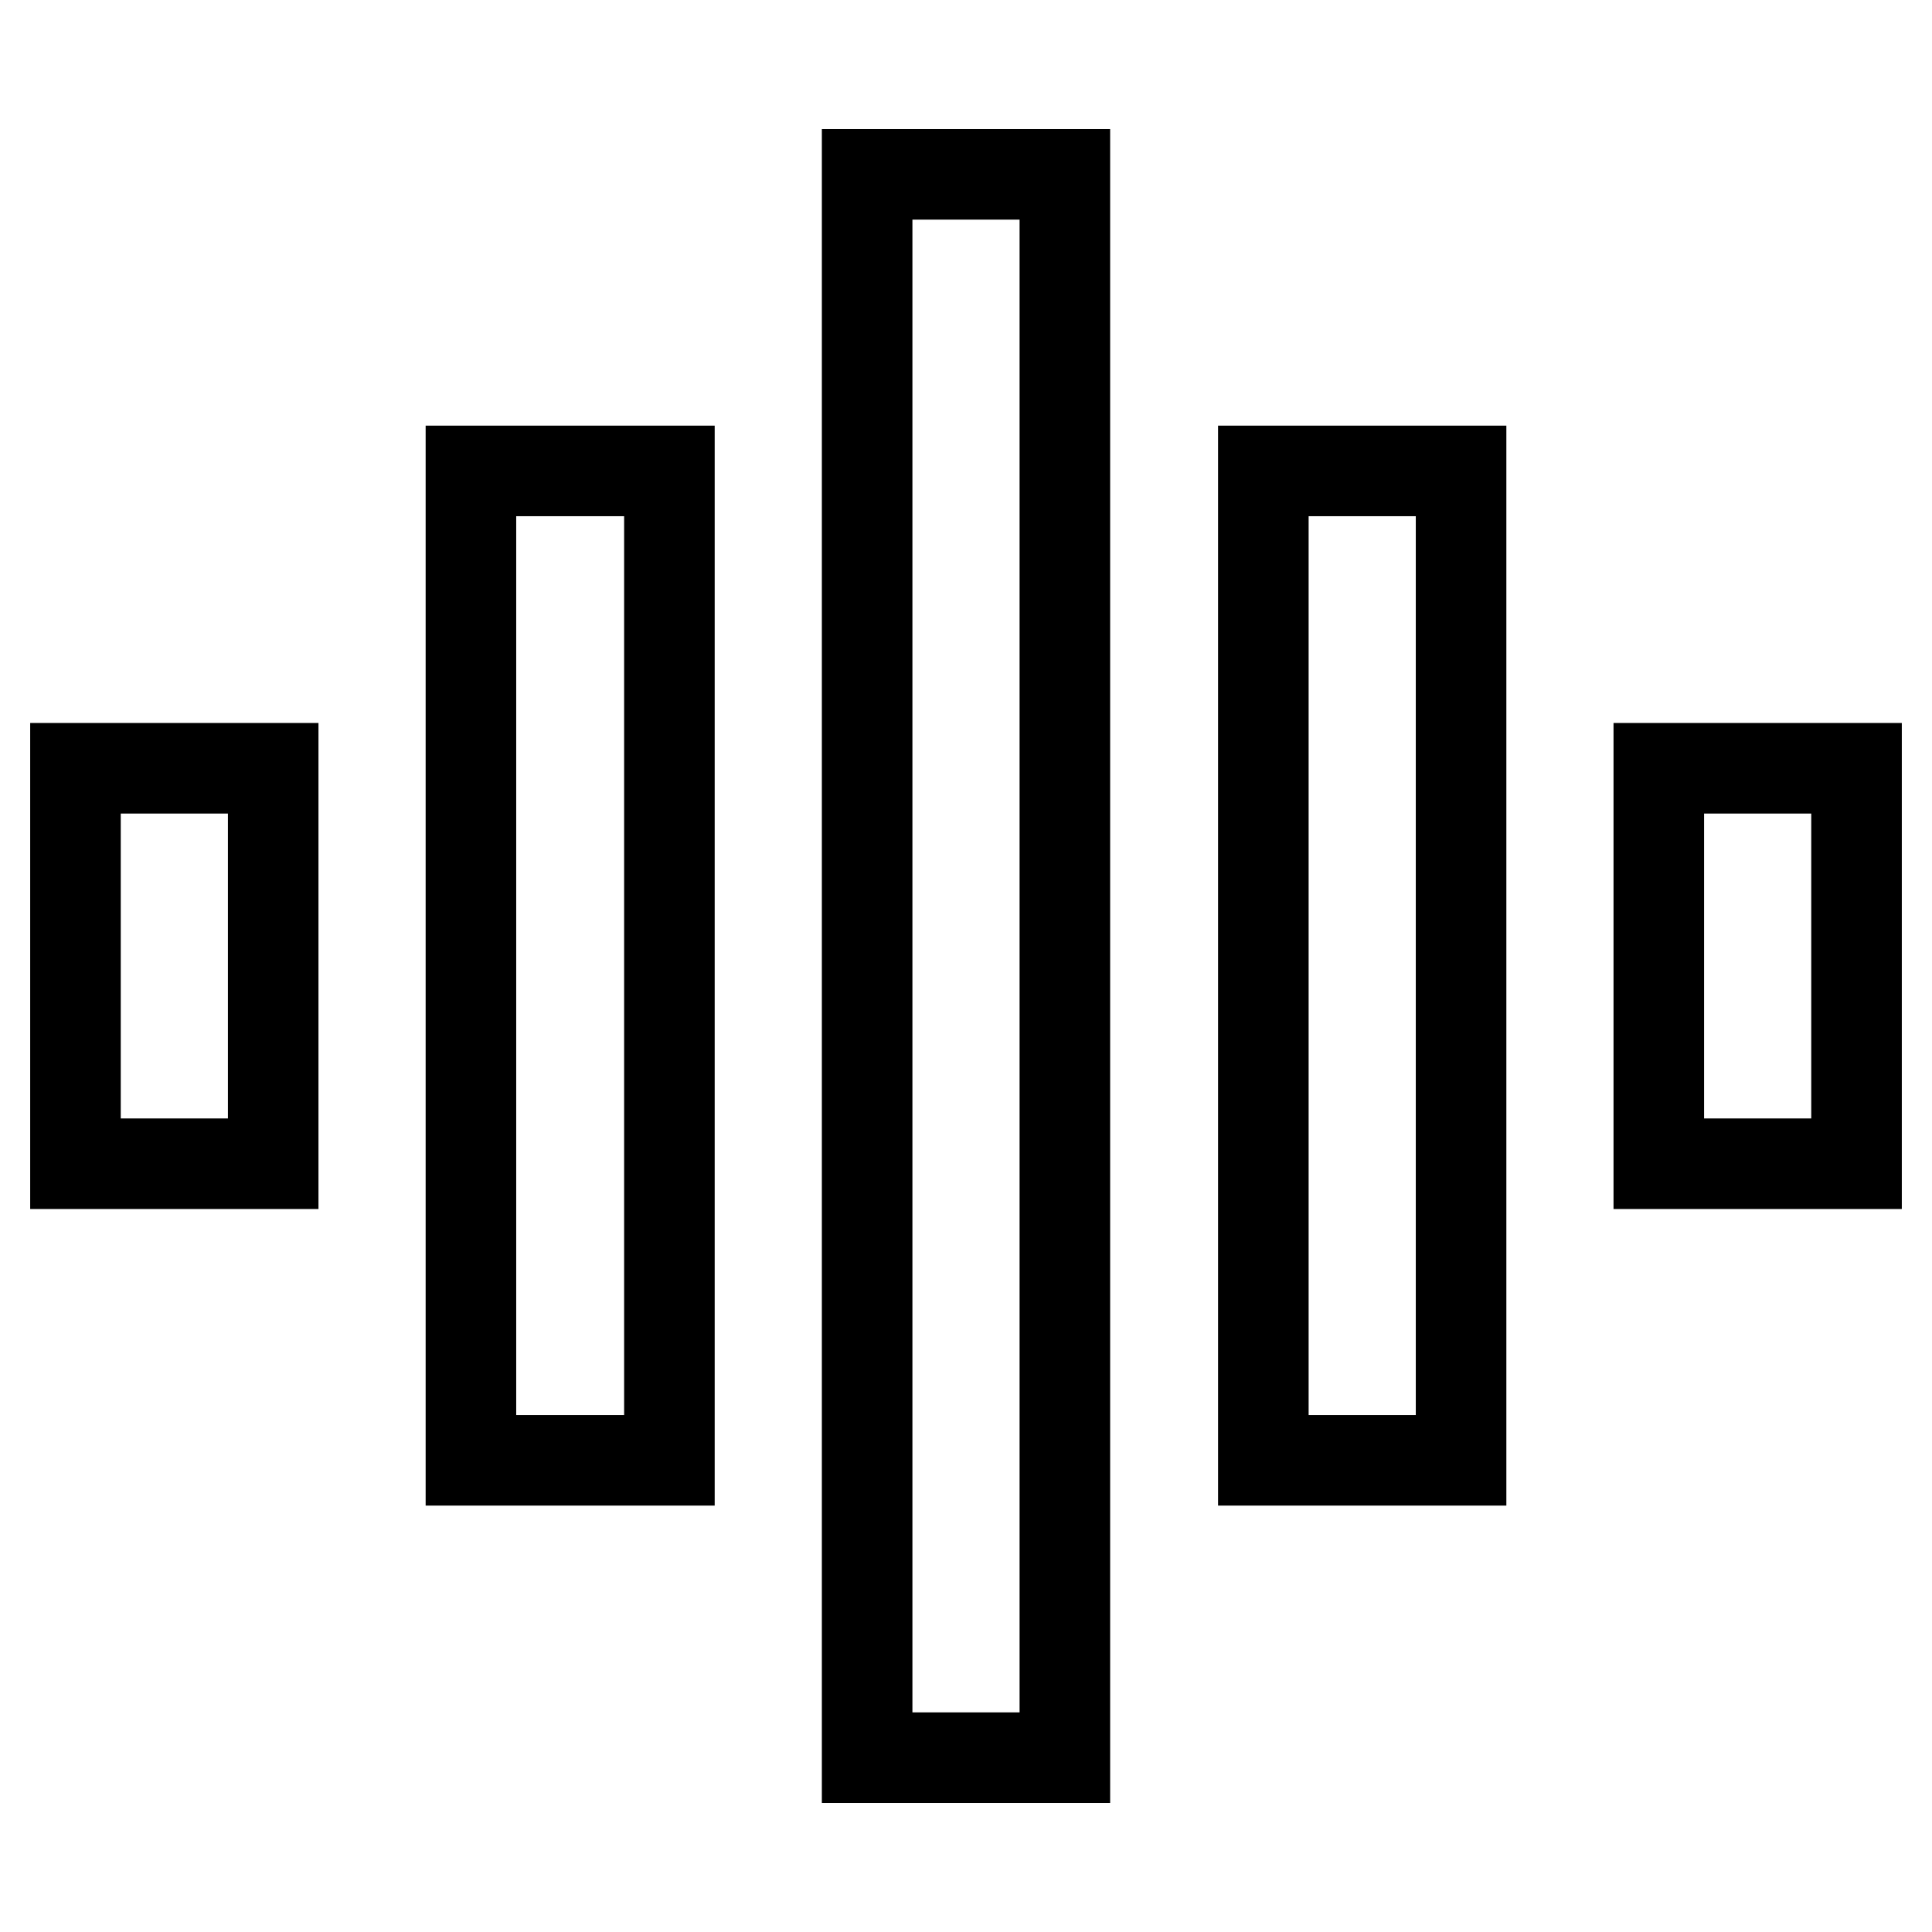
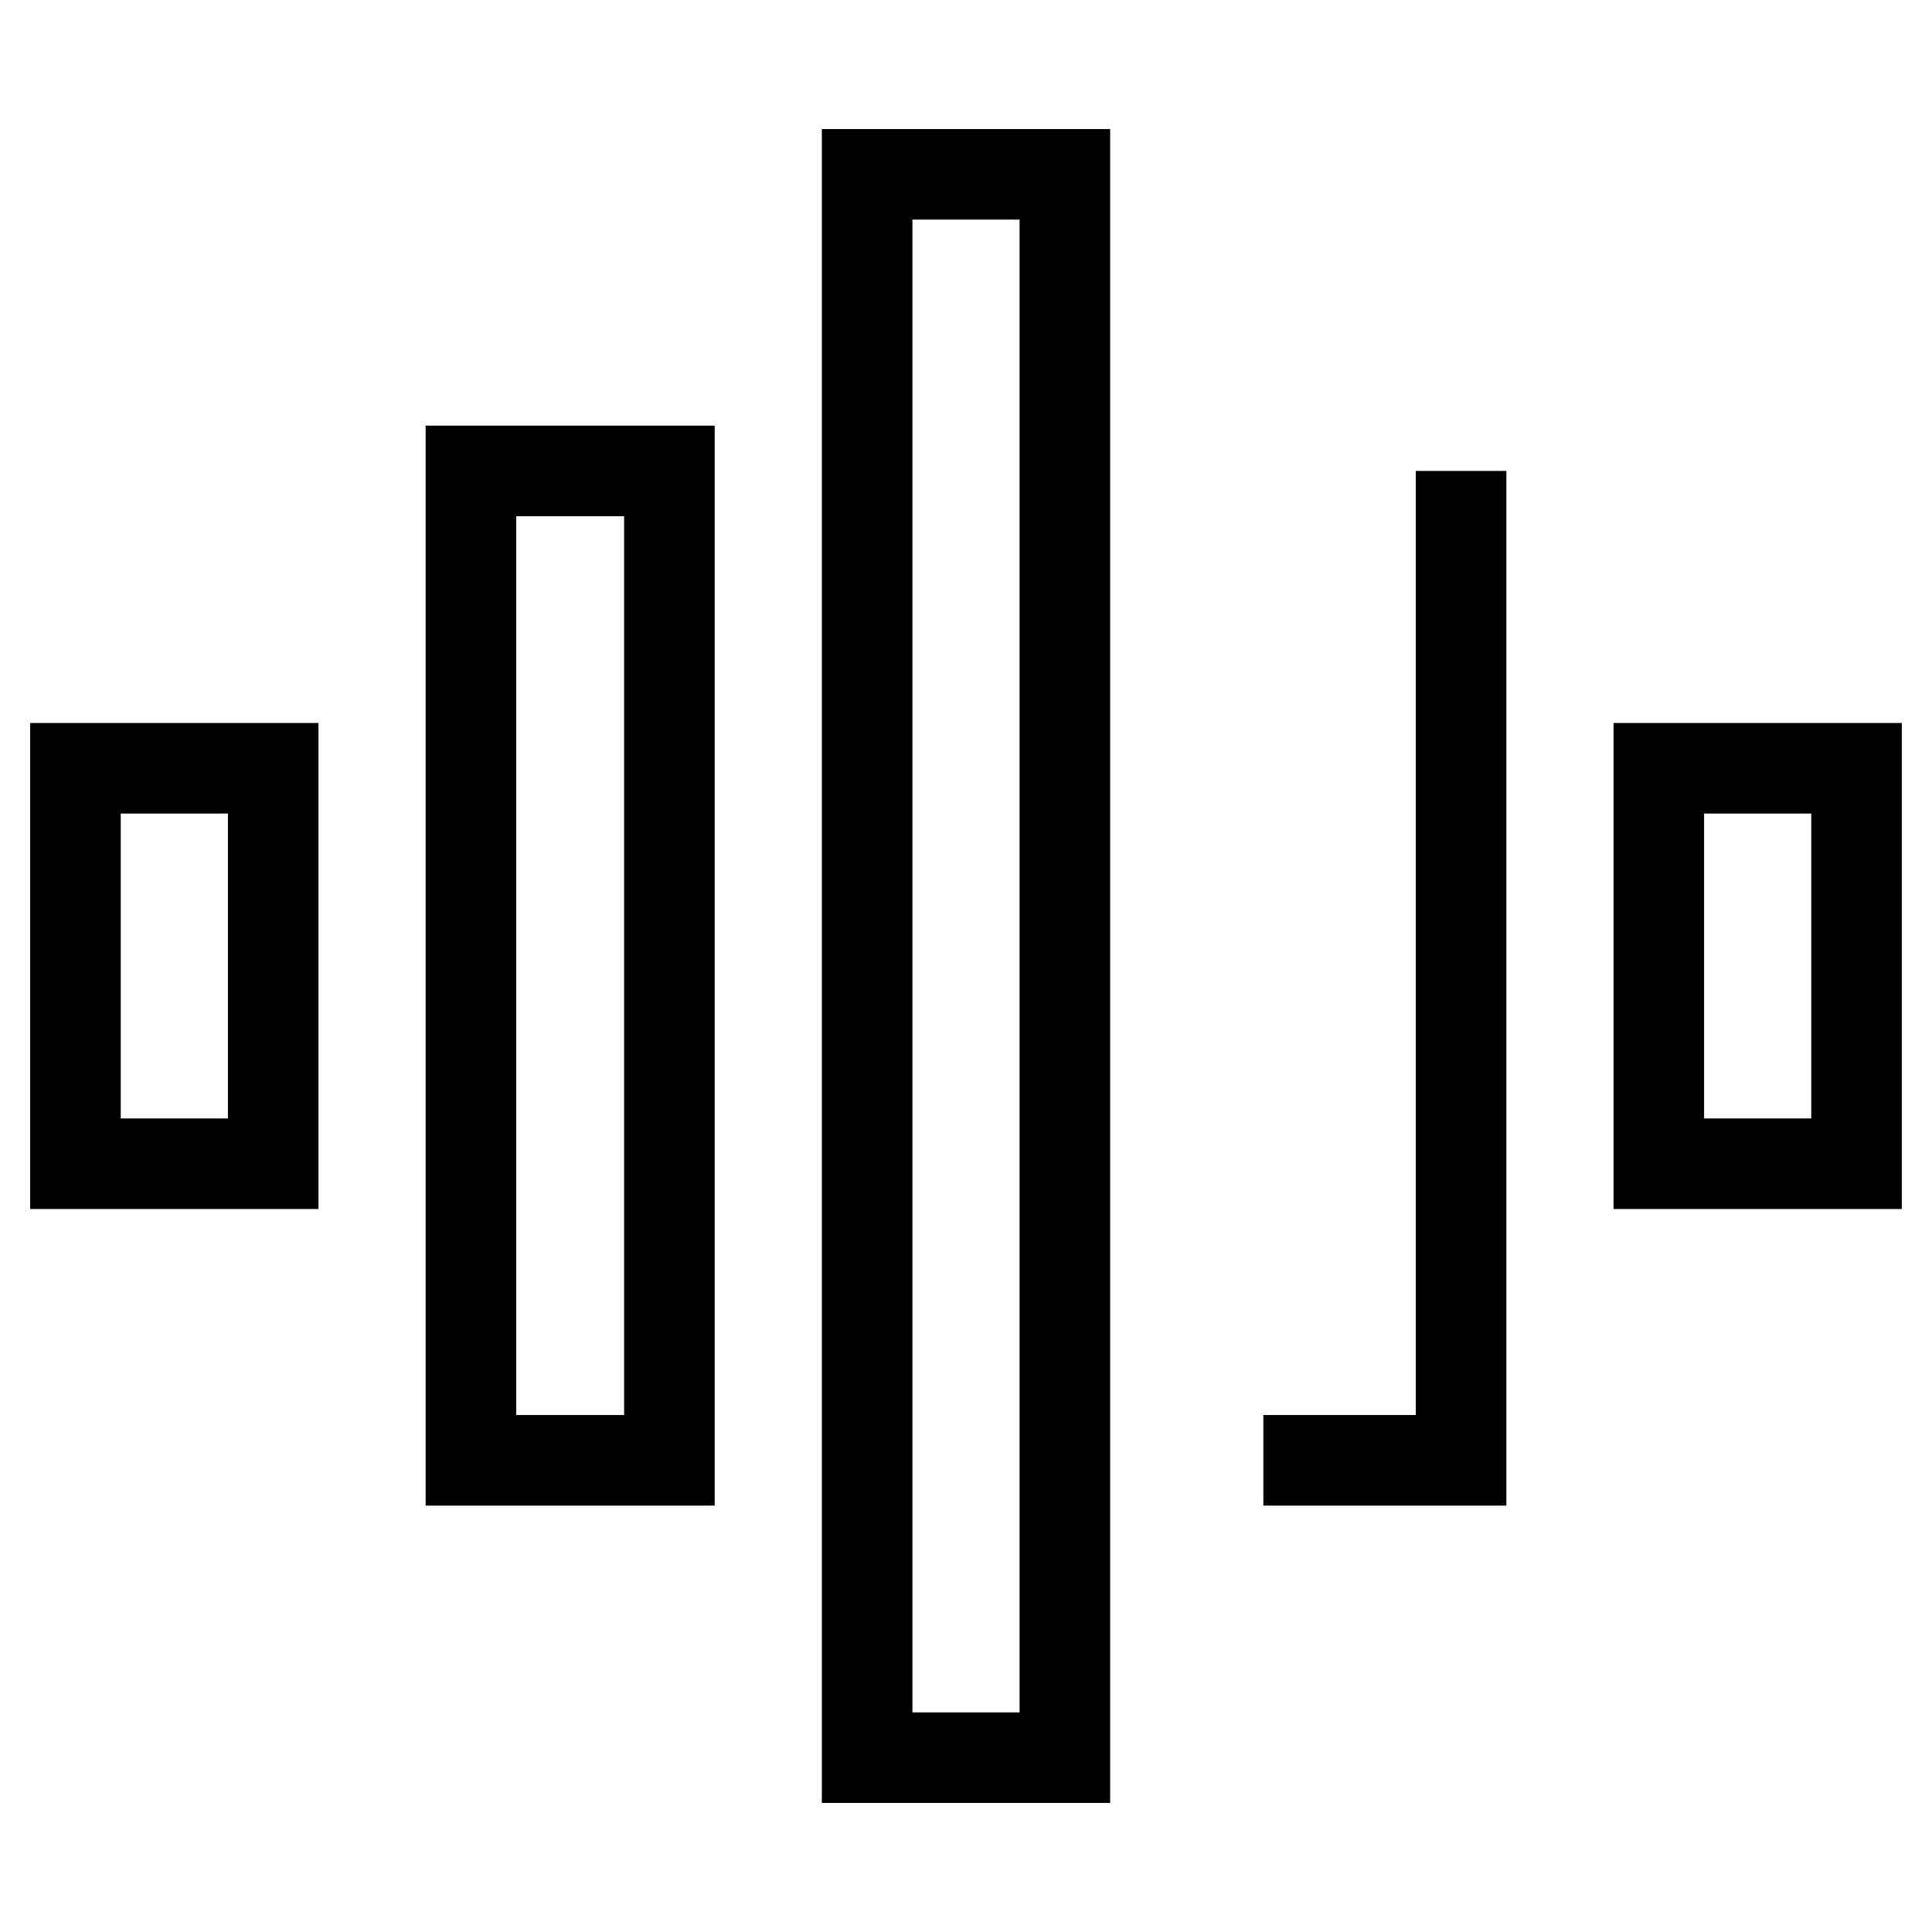
<svg xmlns="http://www.w3.org/2000/svg" version="1.1" x="0px" y="0px" viewBox="0 0 256 256" enable-background="new 0 0 256 256" xml:space="preserve">
  <g>
-     <path stroke-width="12" fill-opacity="0" stroke="#000000" d="M193.6,62.4v131.1h-26.2V62.4H193.6z M88.7,62.4v131.1H62.4V62.4H88.7z M36.2,101.8v52.4H10v-52.4H36.2z  M246,101.8v52.4h-26.2v-52.4H246z M141.1,23.1v209.8h-26.2V23.1H141.1z" />
+     <path stroke-width="12" fill-opacity="0" stroke="#000000" d="M193.6,62.4v131.1h-26.2H193.6z M88.7,62.4v131.1H62.4V62.4H88.7z M36.2,101.8v52.4H10v-52.4H36.2z  M246,101.8v52.4h-26.2v-52.4H246z M141.1,23.1v209.8h-26.2V23.1H141.1z" />
  </g>
</svg>